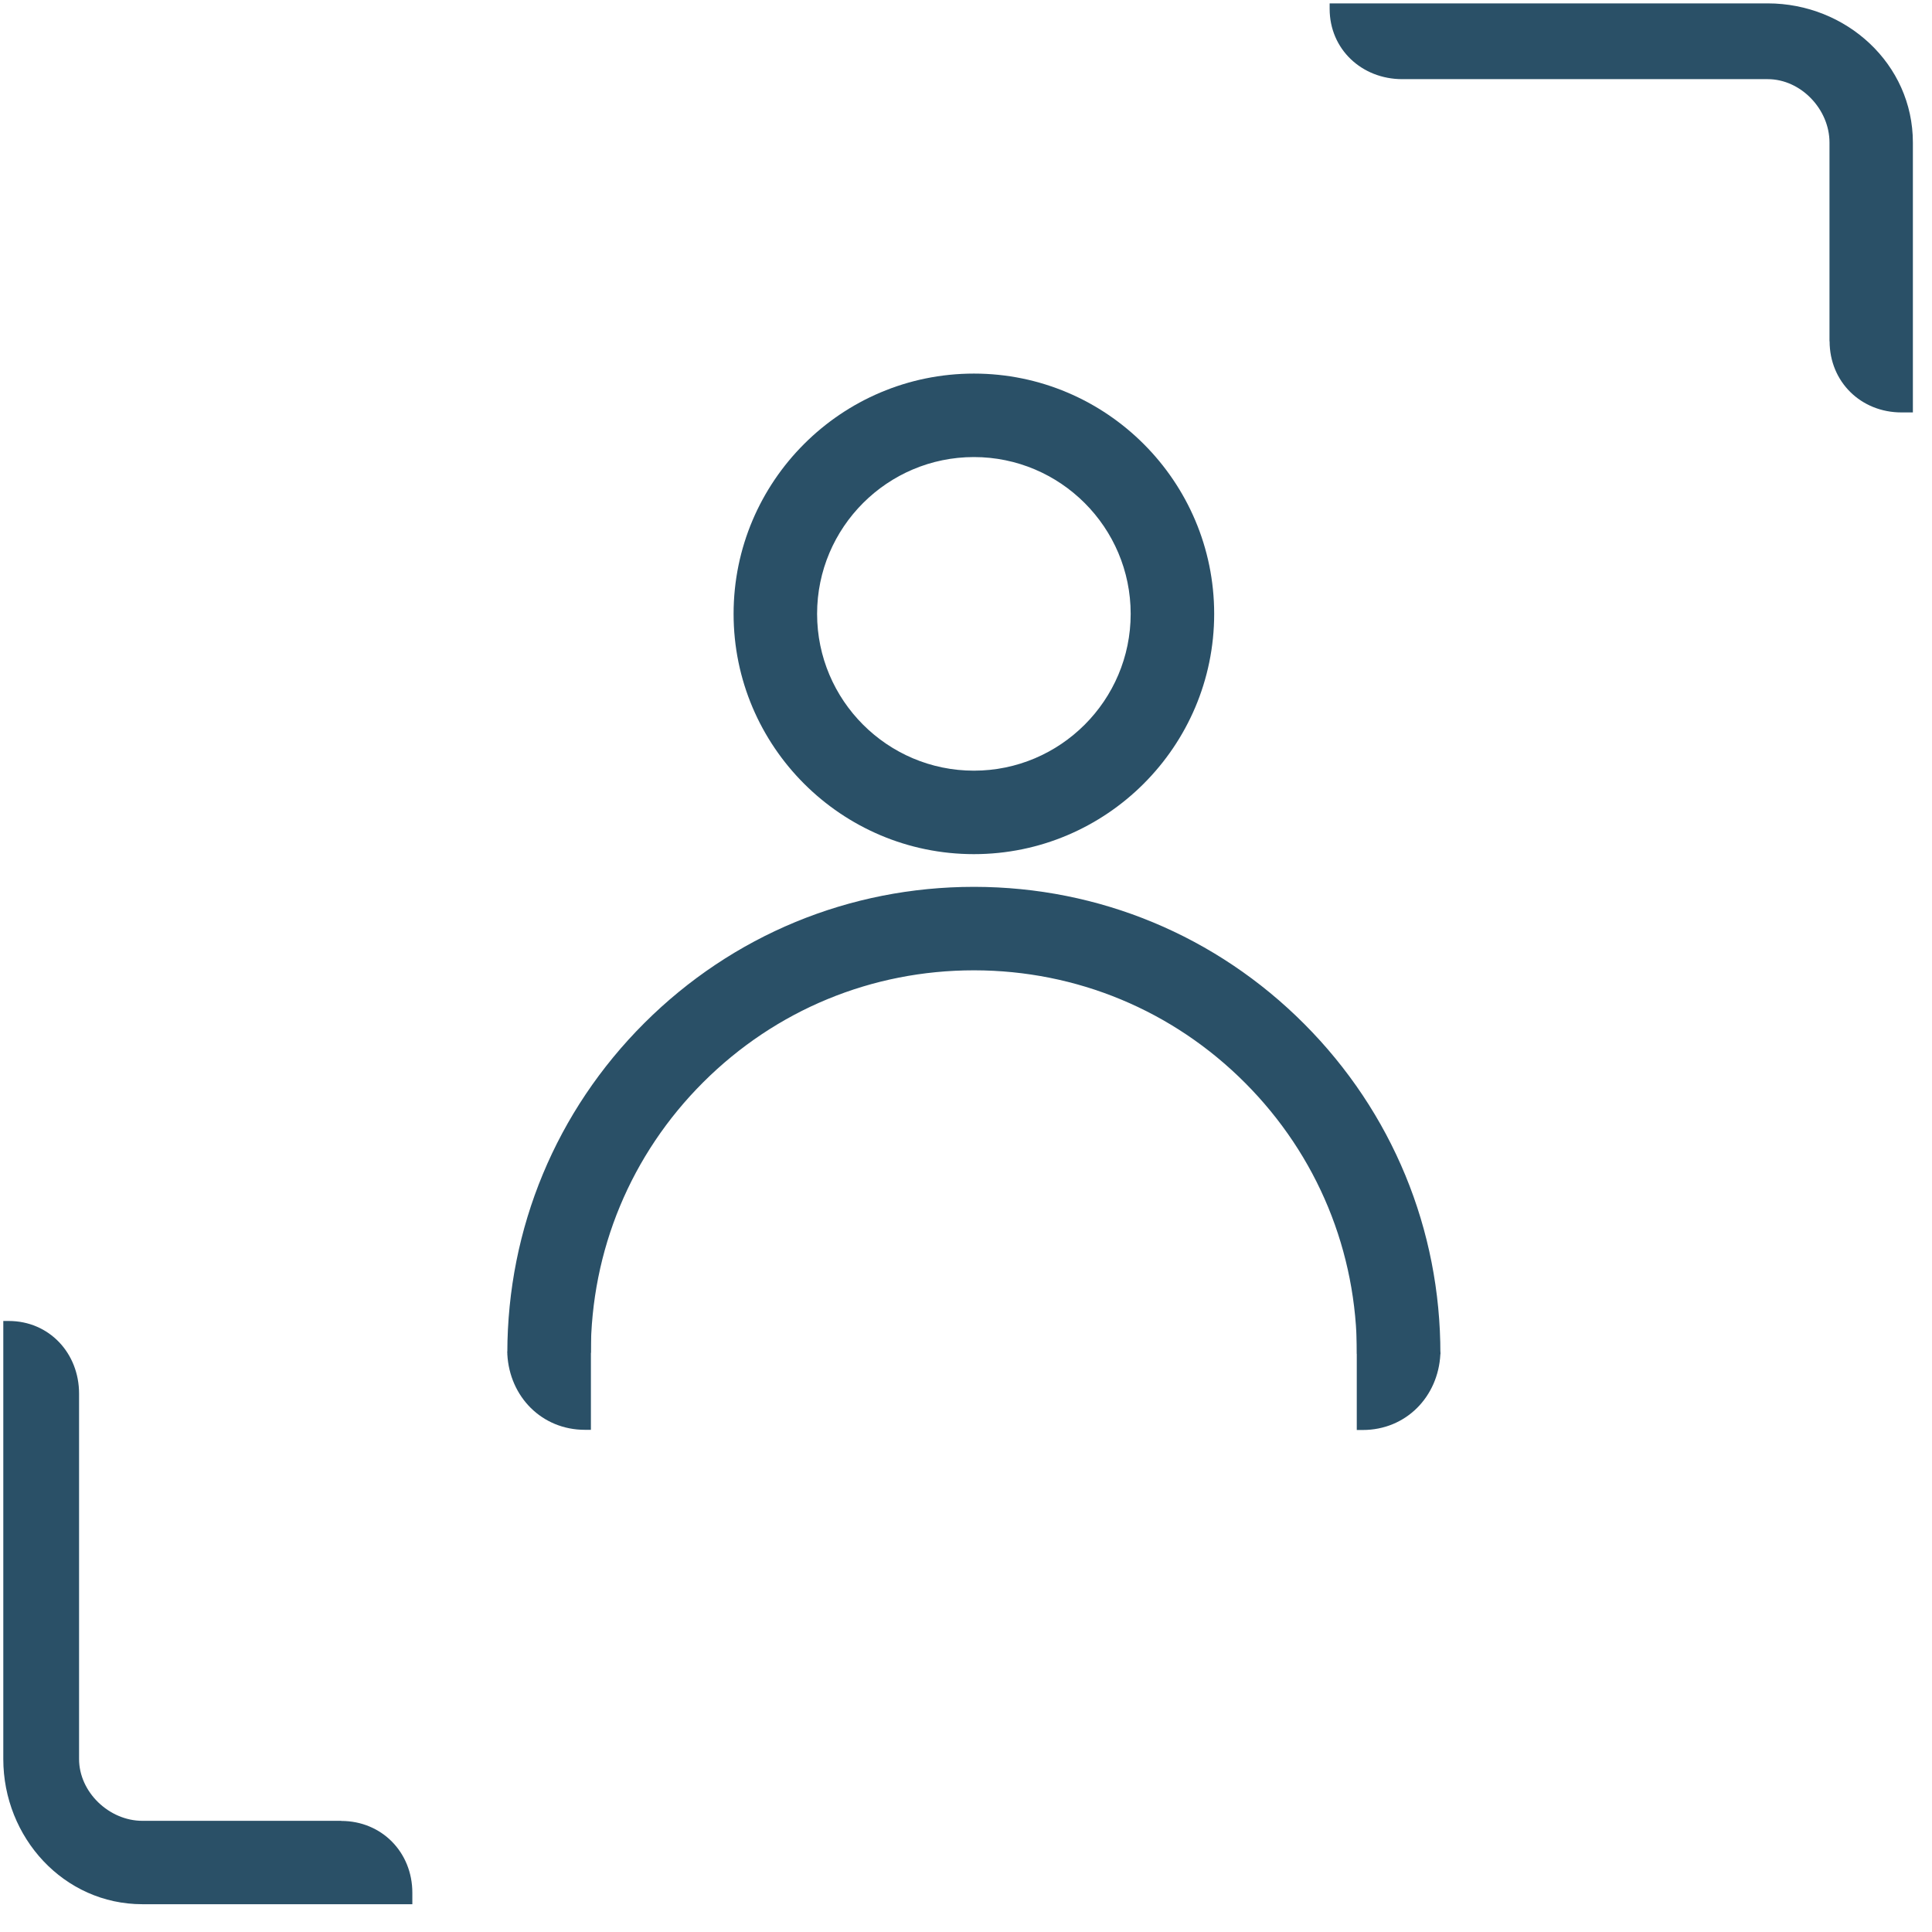
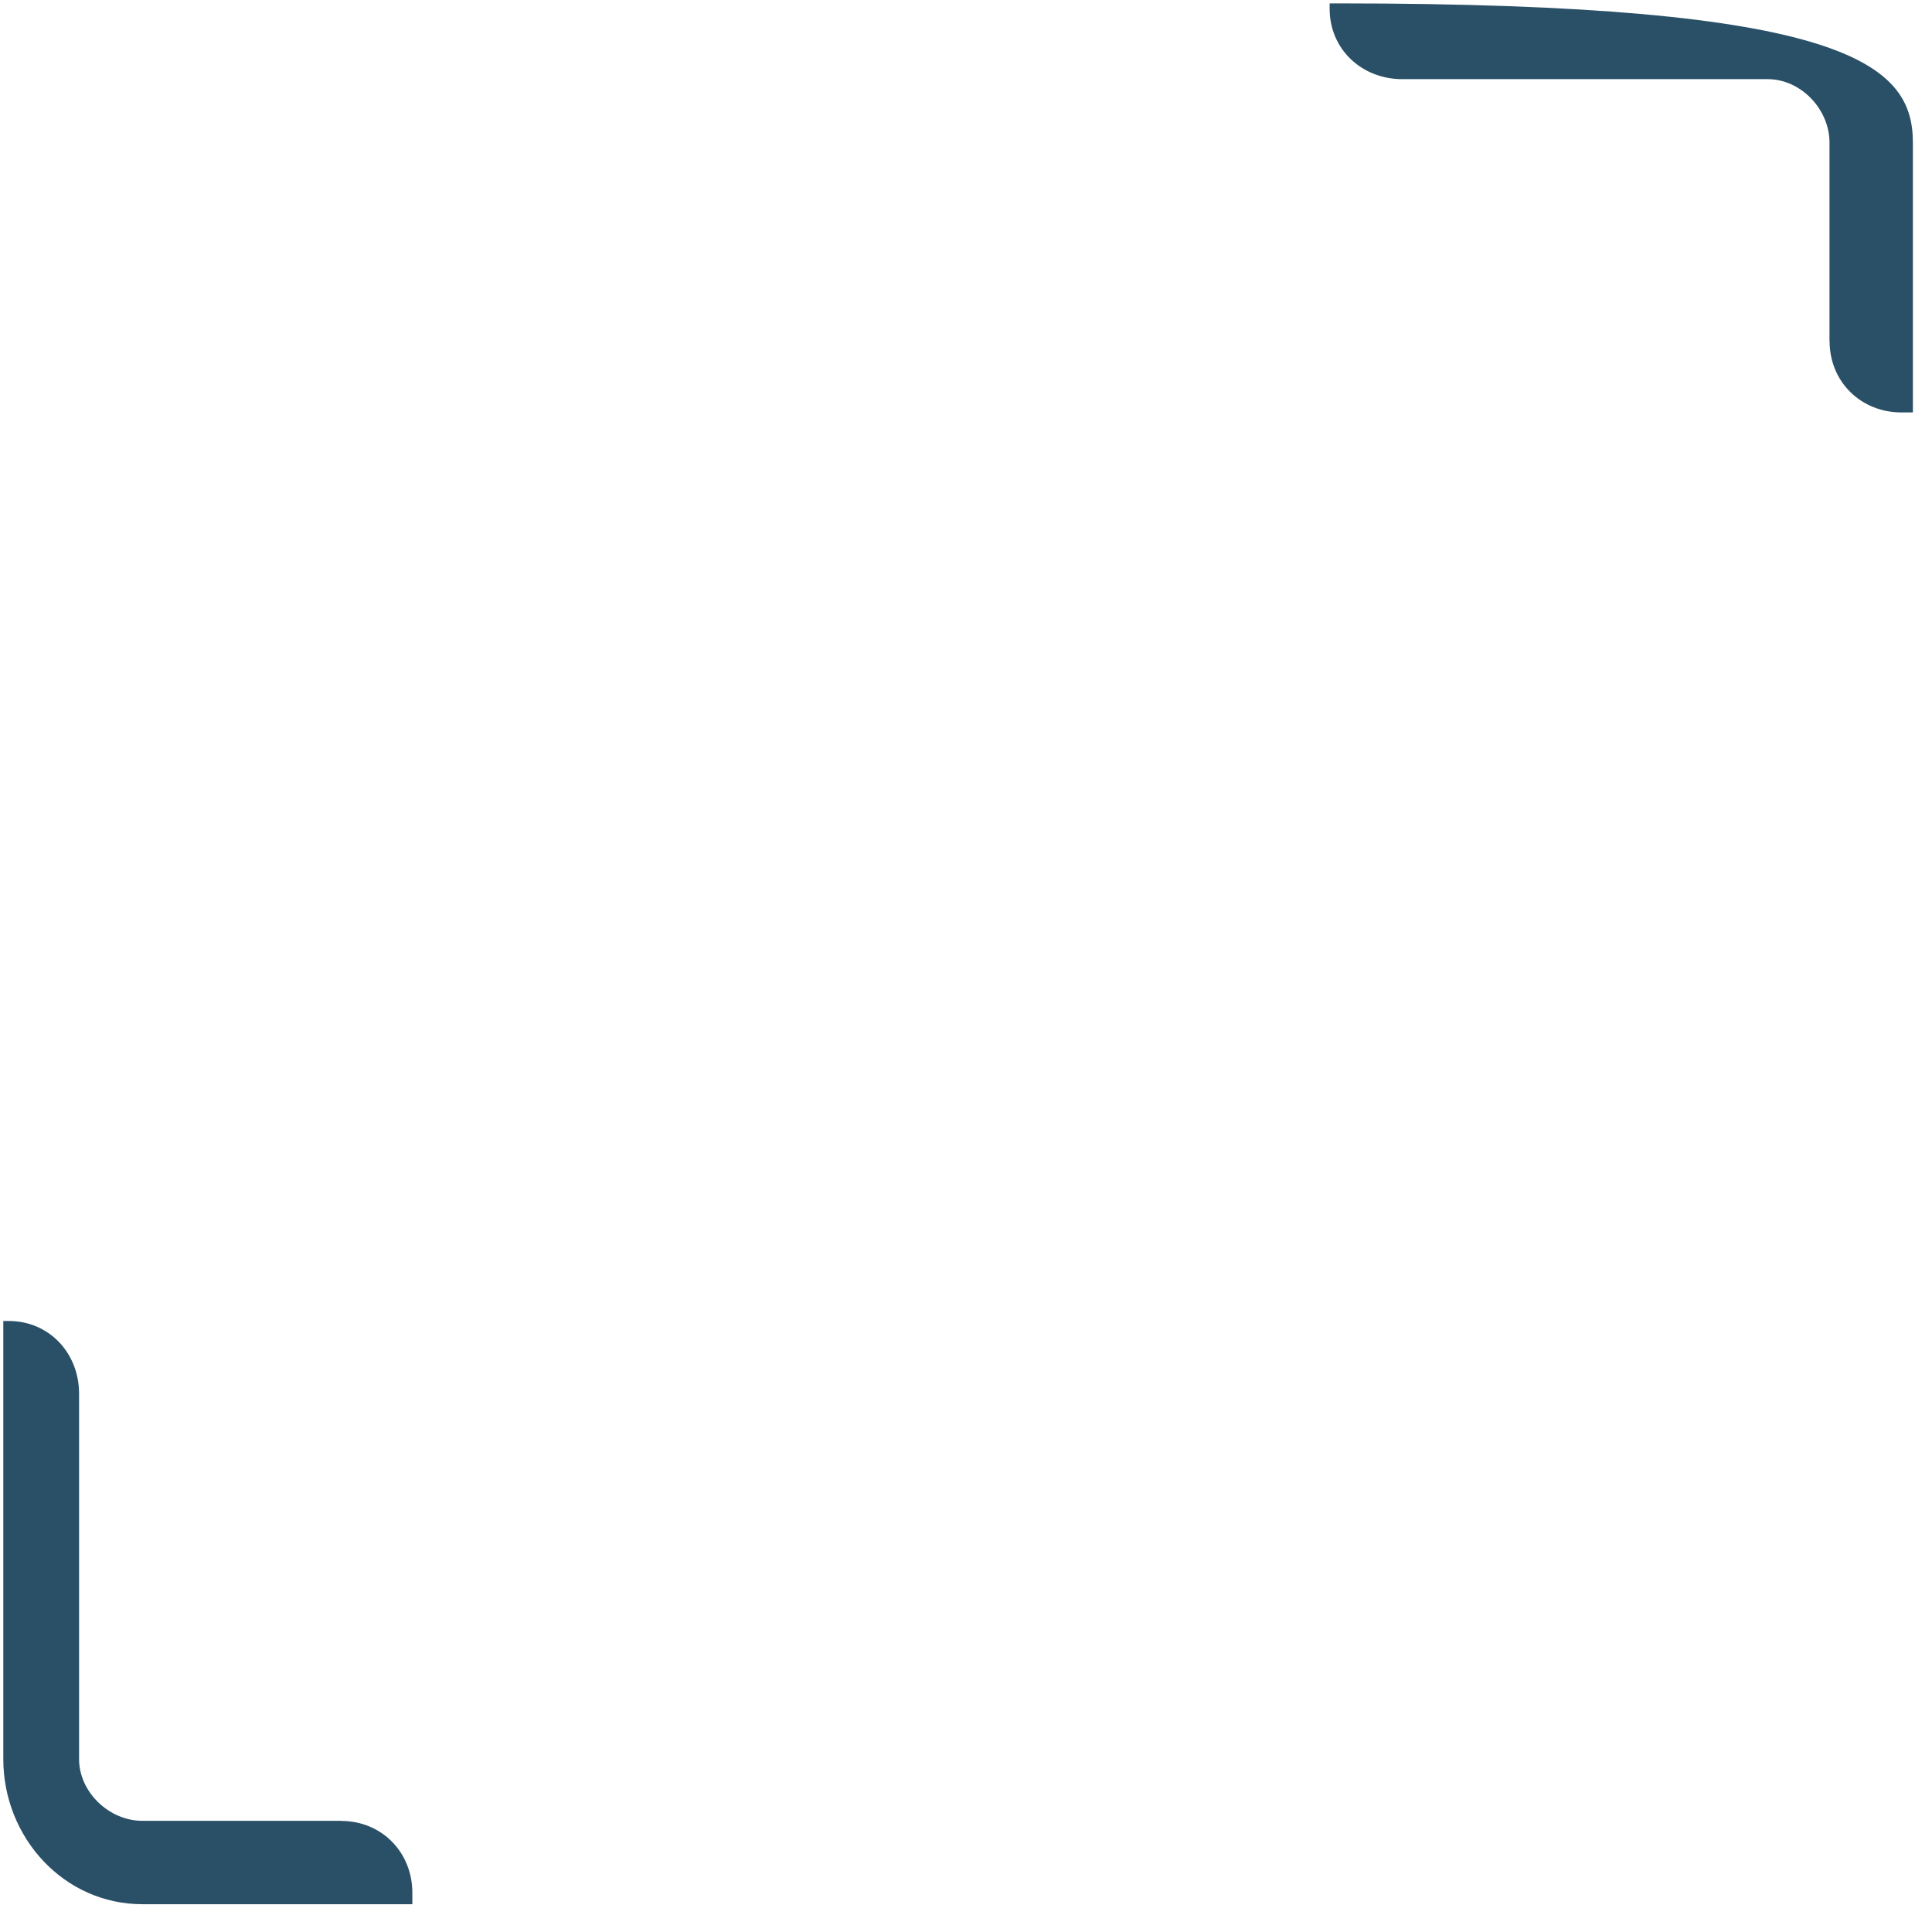
<svg xmlns="http://www.w3.org/2000/svg" width="68" height="68" viewBox="0 0 68 68" fill="none">
  <g clip-path="url(#clip0_187_47)">
    <path d="M12.009 64.087H5.011C3.843 64.087 2.783 63.08 2.783 61.911V49.052C2.783 47.625 1.73 46.494 0.307 46.494H0.116V61.913C0.116 64.675 2.248 67.022 5.011 67.022H14.513V66.619C14.513 65.192 13.434 64.091 12.009 64.091" fill="#2A5067" />
-     <path d="M64.392 12.012V5.015C64.392 3.846 63.385 2.786 62.217 2.786H49.357C47.93 2.786 46.799 1.734 46.799 0.31V0.119H47.077H62.218C64.98 0.119 67.327 2.251 67.327 5.015V14.294V14.516H66.924C65.498 14.516 64.396 13.437 64.396 12.012" fill="#2A5067" />
-     <path d="M50.697 47.658L47.759 47.653C47.764 44.052 46.367 40.665 43.823 38.114C41.28 35.564 37.896 34.157 34.295 34.152H34.276C30.681 34.152 27.302 35.549 24.756 38.087C22.206 40.63 20.799 44.014 20.794 47.615L17.856 47.61C17.863 43.224 19.577 39.103 22.681 36.006C25.781 32.914 29.898 31.214 34.276 31.214H34.3C38.687 31.22 42.808 32.934 45.905 36.039C49.001 39.145 50.704 43.27 50.697 47.656V47.658Z" fill="#2A5067" />
-     <path d="M34.278 30.063C29.614 30.063 25.82 26.269 25.82 21.606C25.82 16.942 29.614 13.149 34.278 13.149C38.941 13.149 42.735 16.942 42.735 21.606C42.735 26.269 38.941 30.063 34.278 30.063ZM34.278 16.087C31.235 16.087 28.759 18.563 28.759 21.606C28.759 24.648 31.235 27.125 34.278 27.125C37.32 27.125 39.796 24.648 39.796 21.606C39.796 18.563 37.32 16.087 34.278 16.087Z" fill="#2A5067" />
-     <path d="M50.557 47.423C50.645 47.473 50.702 47.568 50.696 47.669C50.617 49.166 49.483 50.331 47.963 50.331H47.754V50.026V45.856C47.77 45.856 49.968 47.091 50.557 47.423Z" fill="#2A5067" />
-     <path d="M17.995 47.416C17.907 47.467 17.85 47.561 17.856 47.663C17.935 49.16 19.069 50.325 20.589 50.325H20.798V50.02V45.849C20.781 45.849 18.584 47.085 17.995 47.416Z" fill="#2A5067" />
+     <path d="M64.392 12.012V5.015C64.392 3.846 63.385 2.786 62.217 2.786H49.357C47.93 2.786 46.799 1.734 46.799 0.31V0.119H47.077C64.98 0.119 67.327 2.251 67.327 5.015V14.294V14.516H66.924C65.498 14.516 64.396 13.437 64.396 12.012" fill="#2A5067" />
  </g>
  <defs>
    <clipPath id="clip0_187_47">
      <rect width="67.393" height="67.112" fill="white" transform="translate(0 0.033)" />
    </clipPath>
  </defs>
</svg>